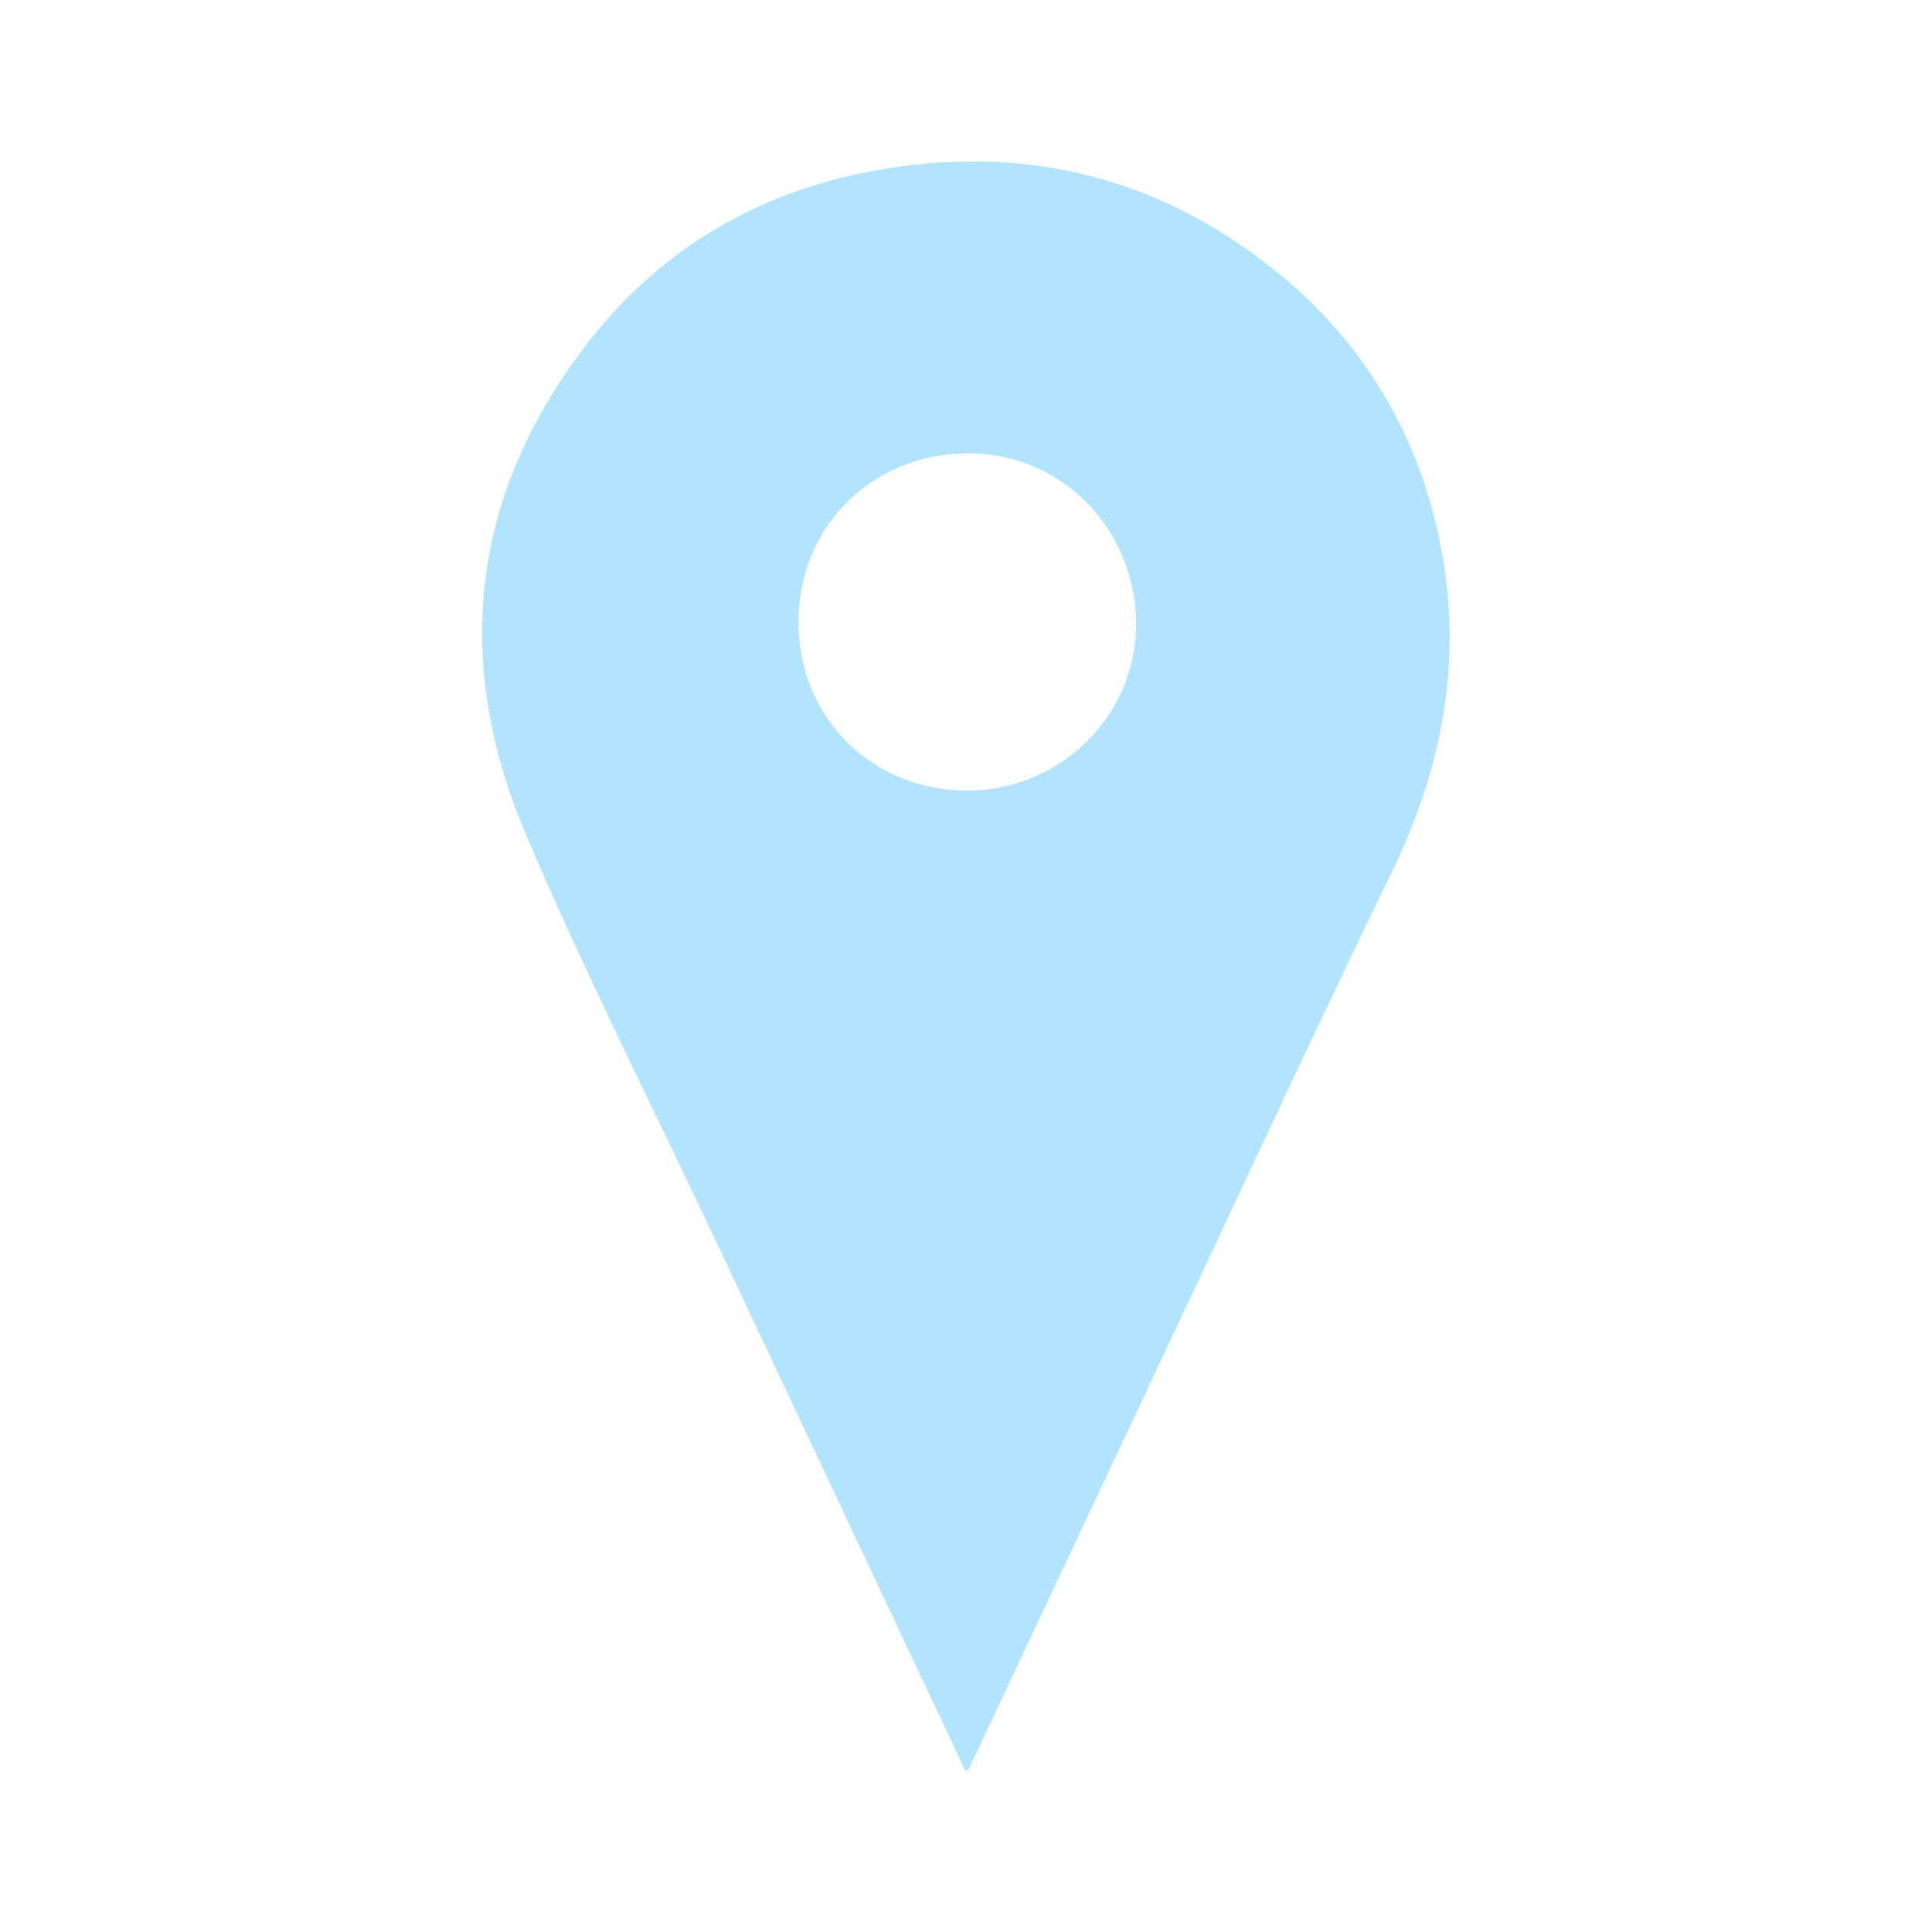
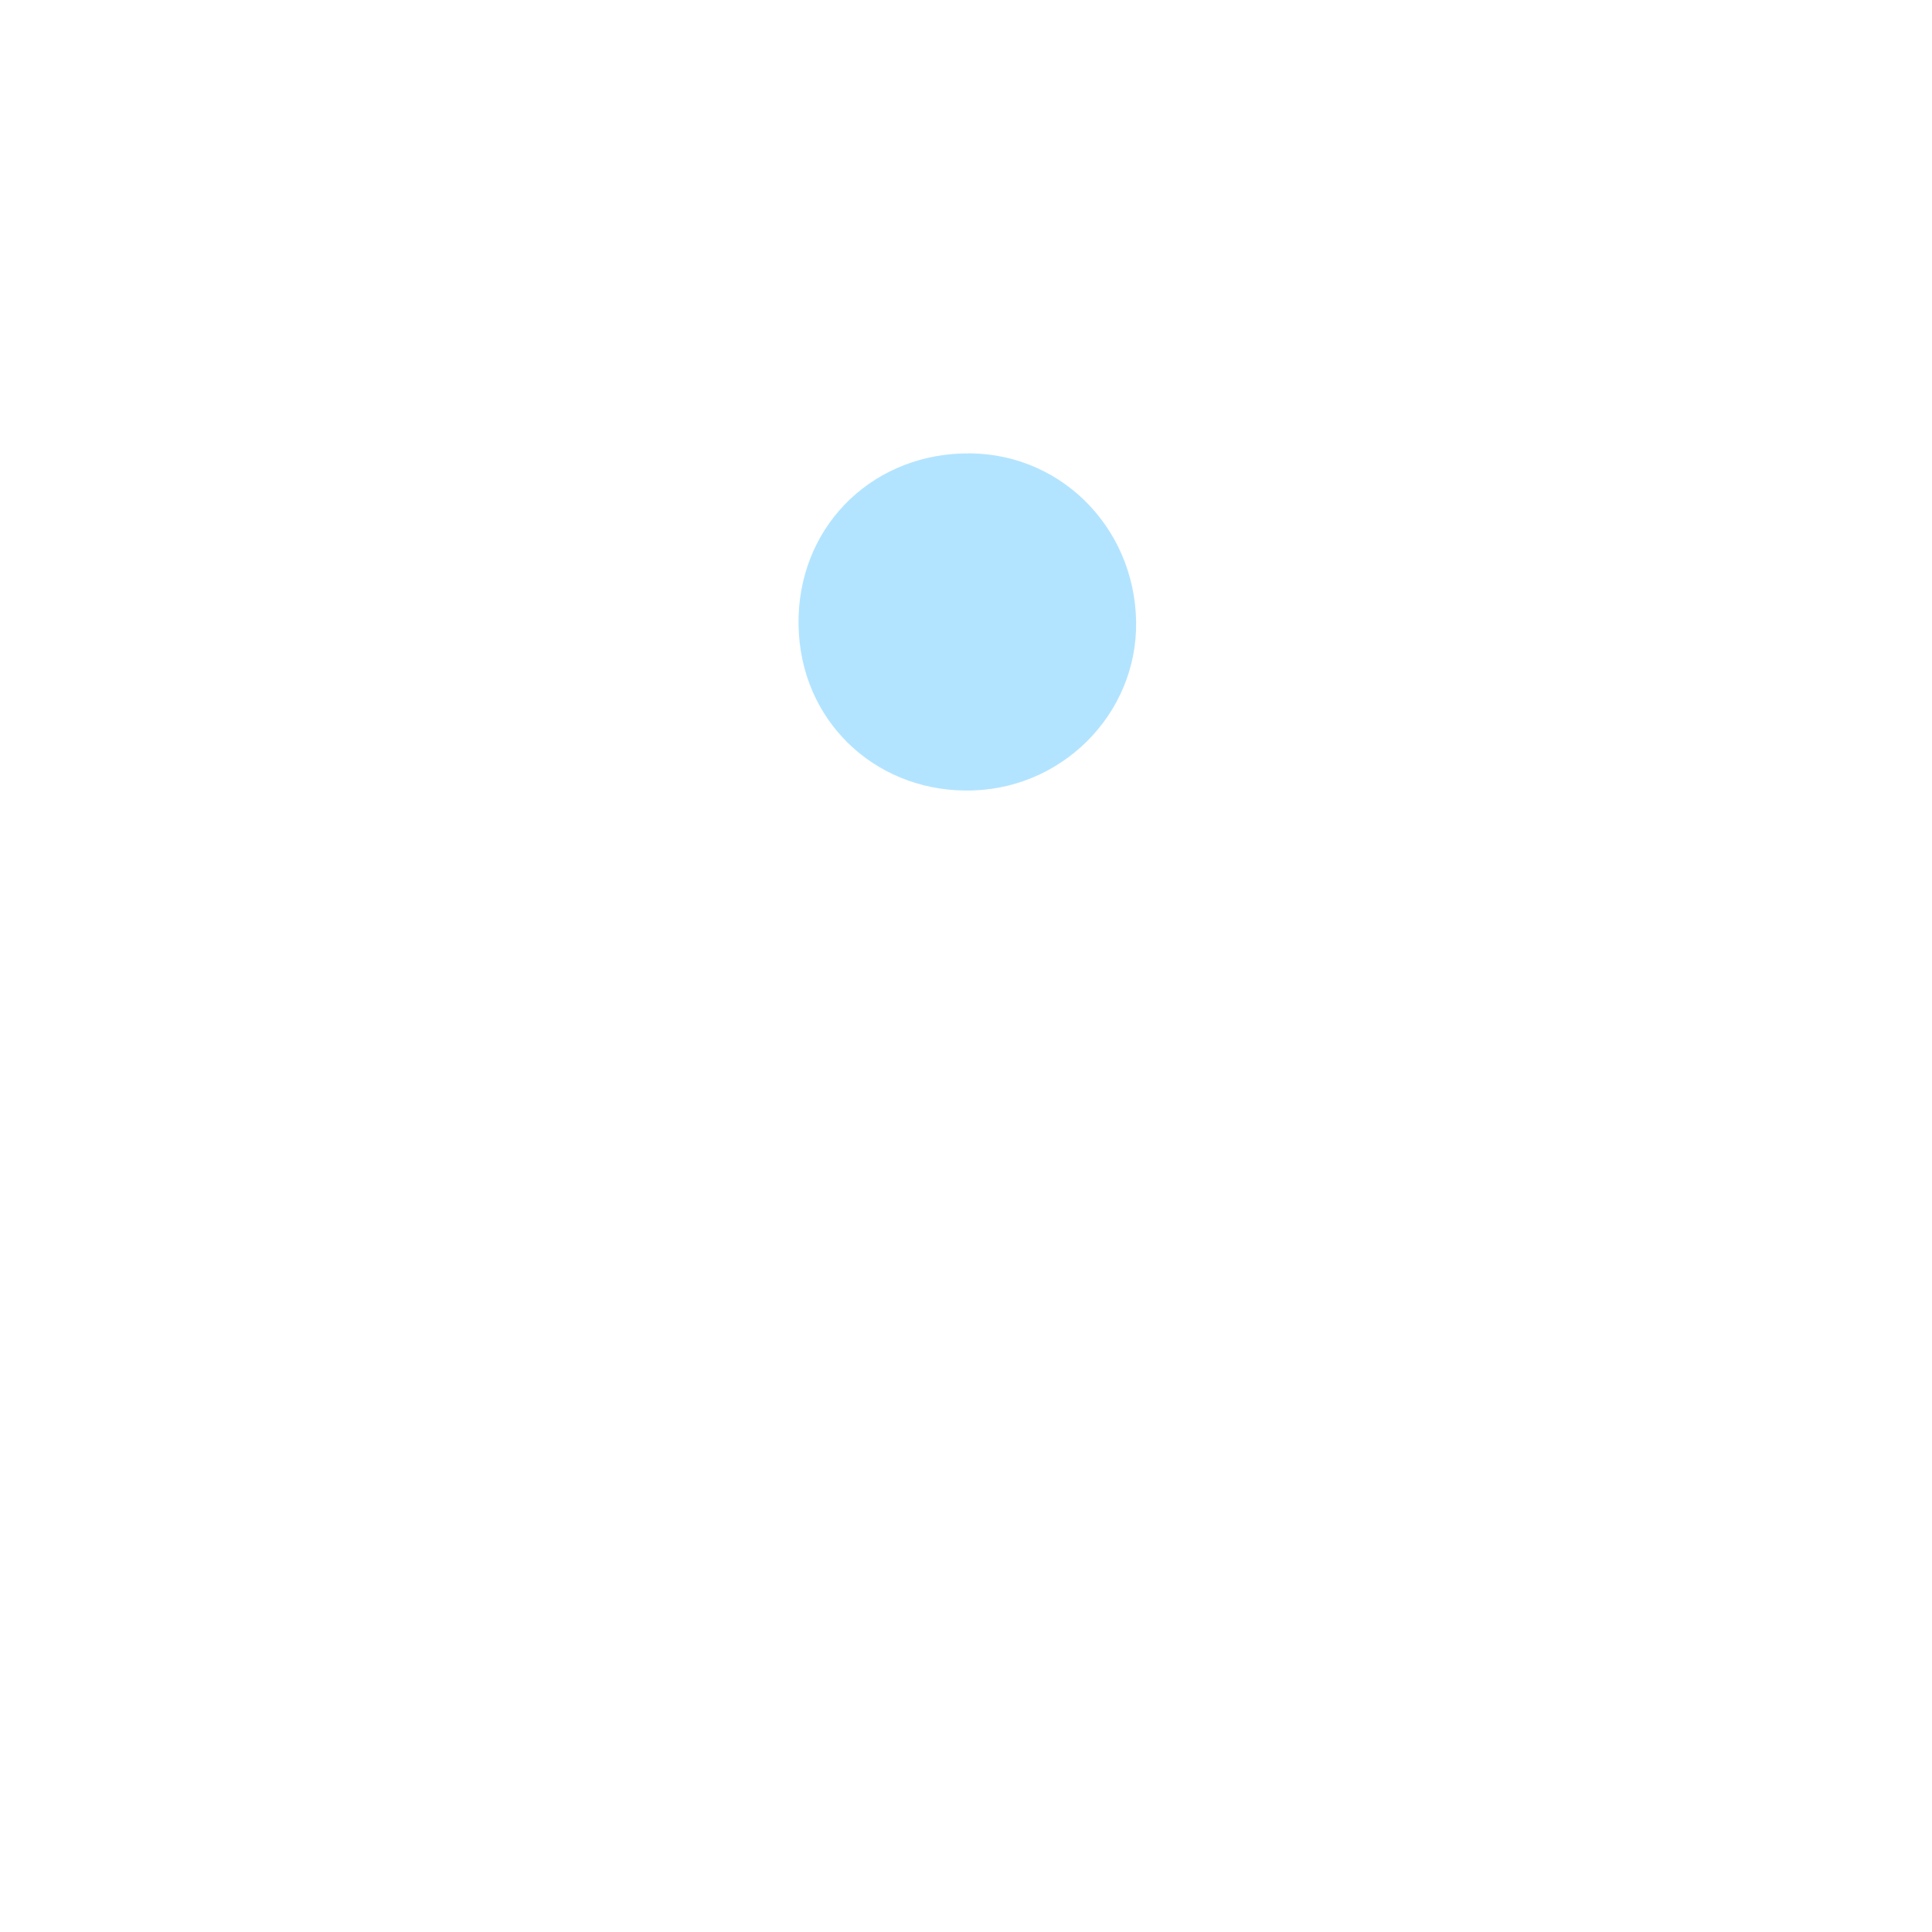
<svg xmlns="http://www.w3.org/2000/svg" id="Capa_2" data-name="Capa 2" viewBox="0 0 36 36">
  <defs>
    <style>
      .cls-1 {
        fill: none;
      }

      .cls-2 {
        fill: #b3e4ff;
      }
    </style>
  </defs>
  <g id="Capa_2-2" data-name="Capa 2">
    <g>
-       <rect class="cls-1" width="36" height="36" />
      <g id="CZPXPN">
-         <path class="cls-2" d="m17.99,33c-1.57-3.34-3.14-6.66-4.7-9.98-1.17-2.48-2.41-4.93-3.48-7.45-1.4-3.27-1.03-6.41,1.18-9.23,1.4-1.78,3.28-2.84,5.53-3.2,2.68-.43,5.09.19,7.2,1.87,1.71,1.36,2.76,3.14,3.15,5.3.38,2.09-.02,4.05-.94,5.95-1.4,2.88-2.74,5.78-4.1,8.67-1.26,2.68-2.52,5.36-3.78,8.04,0,0-.02,0-.06.03Zm3.18-21.42c-.03-1.78-1.46-3.2-3.25-3.13-1.74.06-3.07,1.42-3.04,3.2.03,1.78,1.41,3.06,3.09,3.08,1.79.03,3.23-1.42,3.2-3.15Z" />
+         <path class="cls-2" d="m17.99,33Zm3.18-21.42c-.03-1.78-1.46-3.2-3.25-3.13-1.74.06-3.07,1.42-3.04,3.2.03,1.78,1.41,3.06,3.09,3.08,1.79.03,3.23-1.42,3.2-3.15Z" />
      </g>
    </g>
  </g>
</svg>